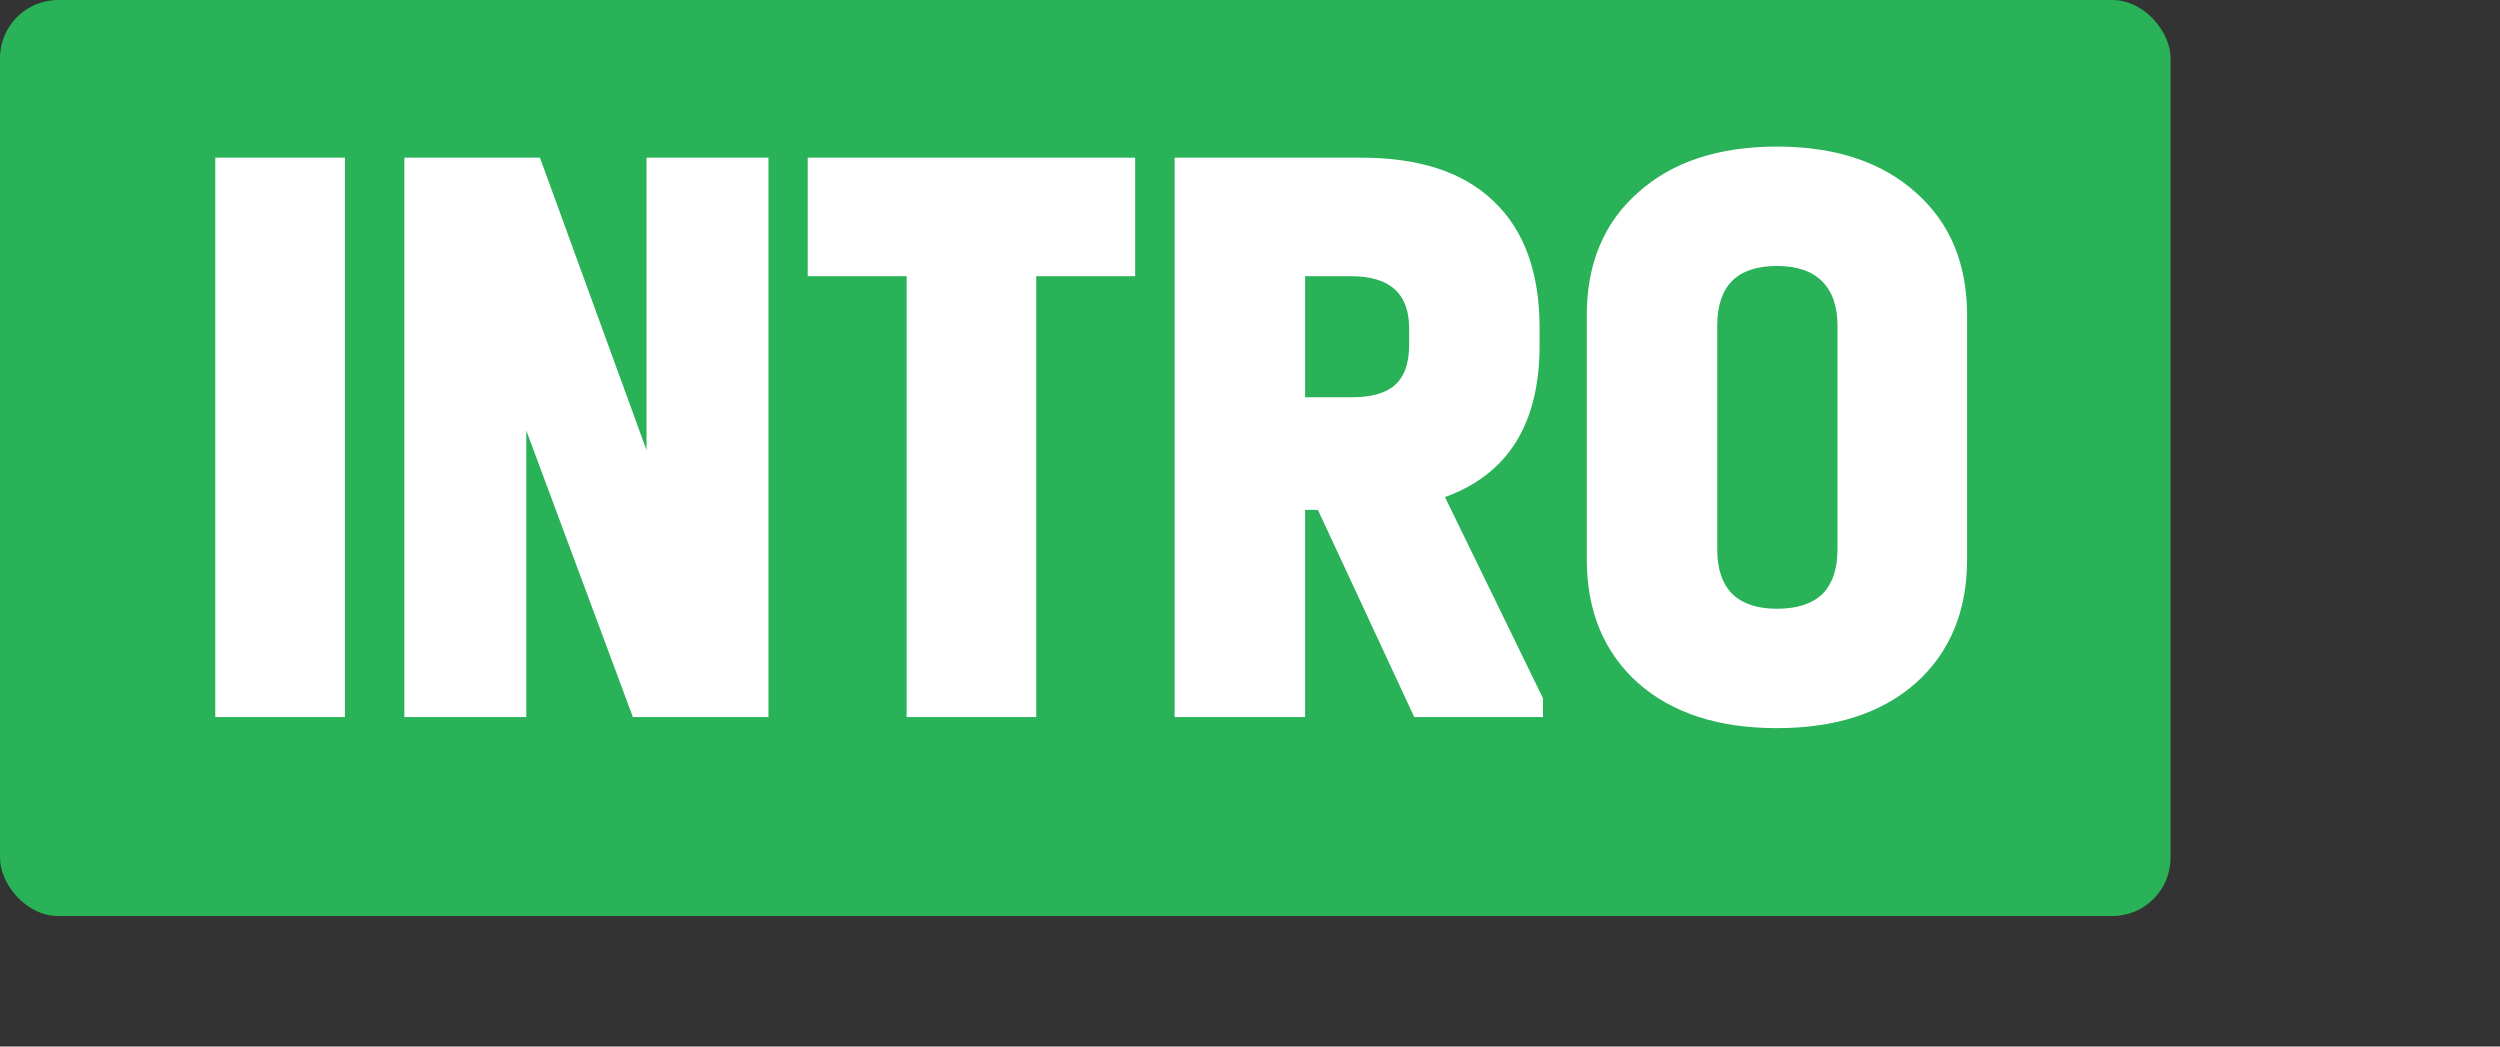
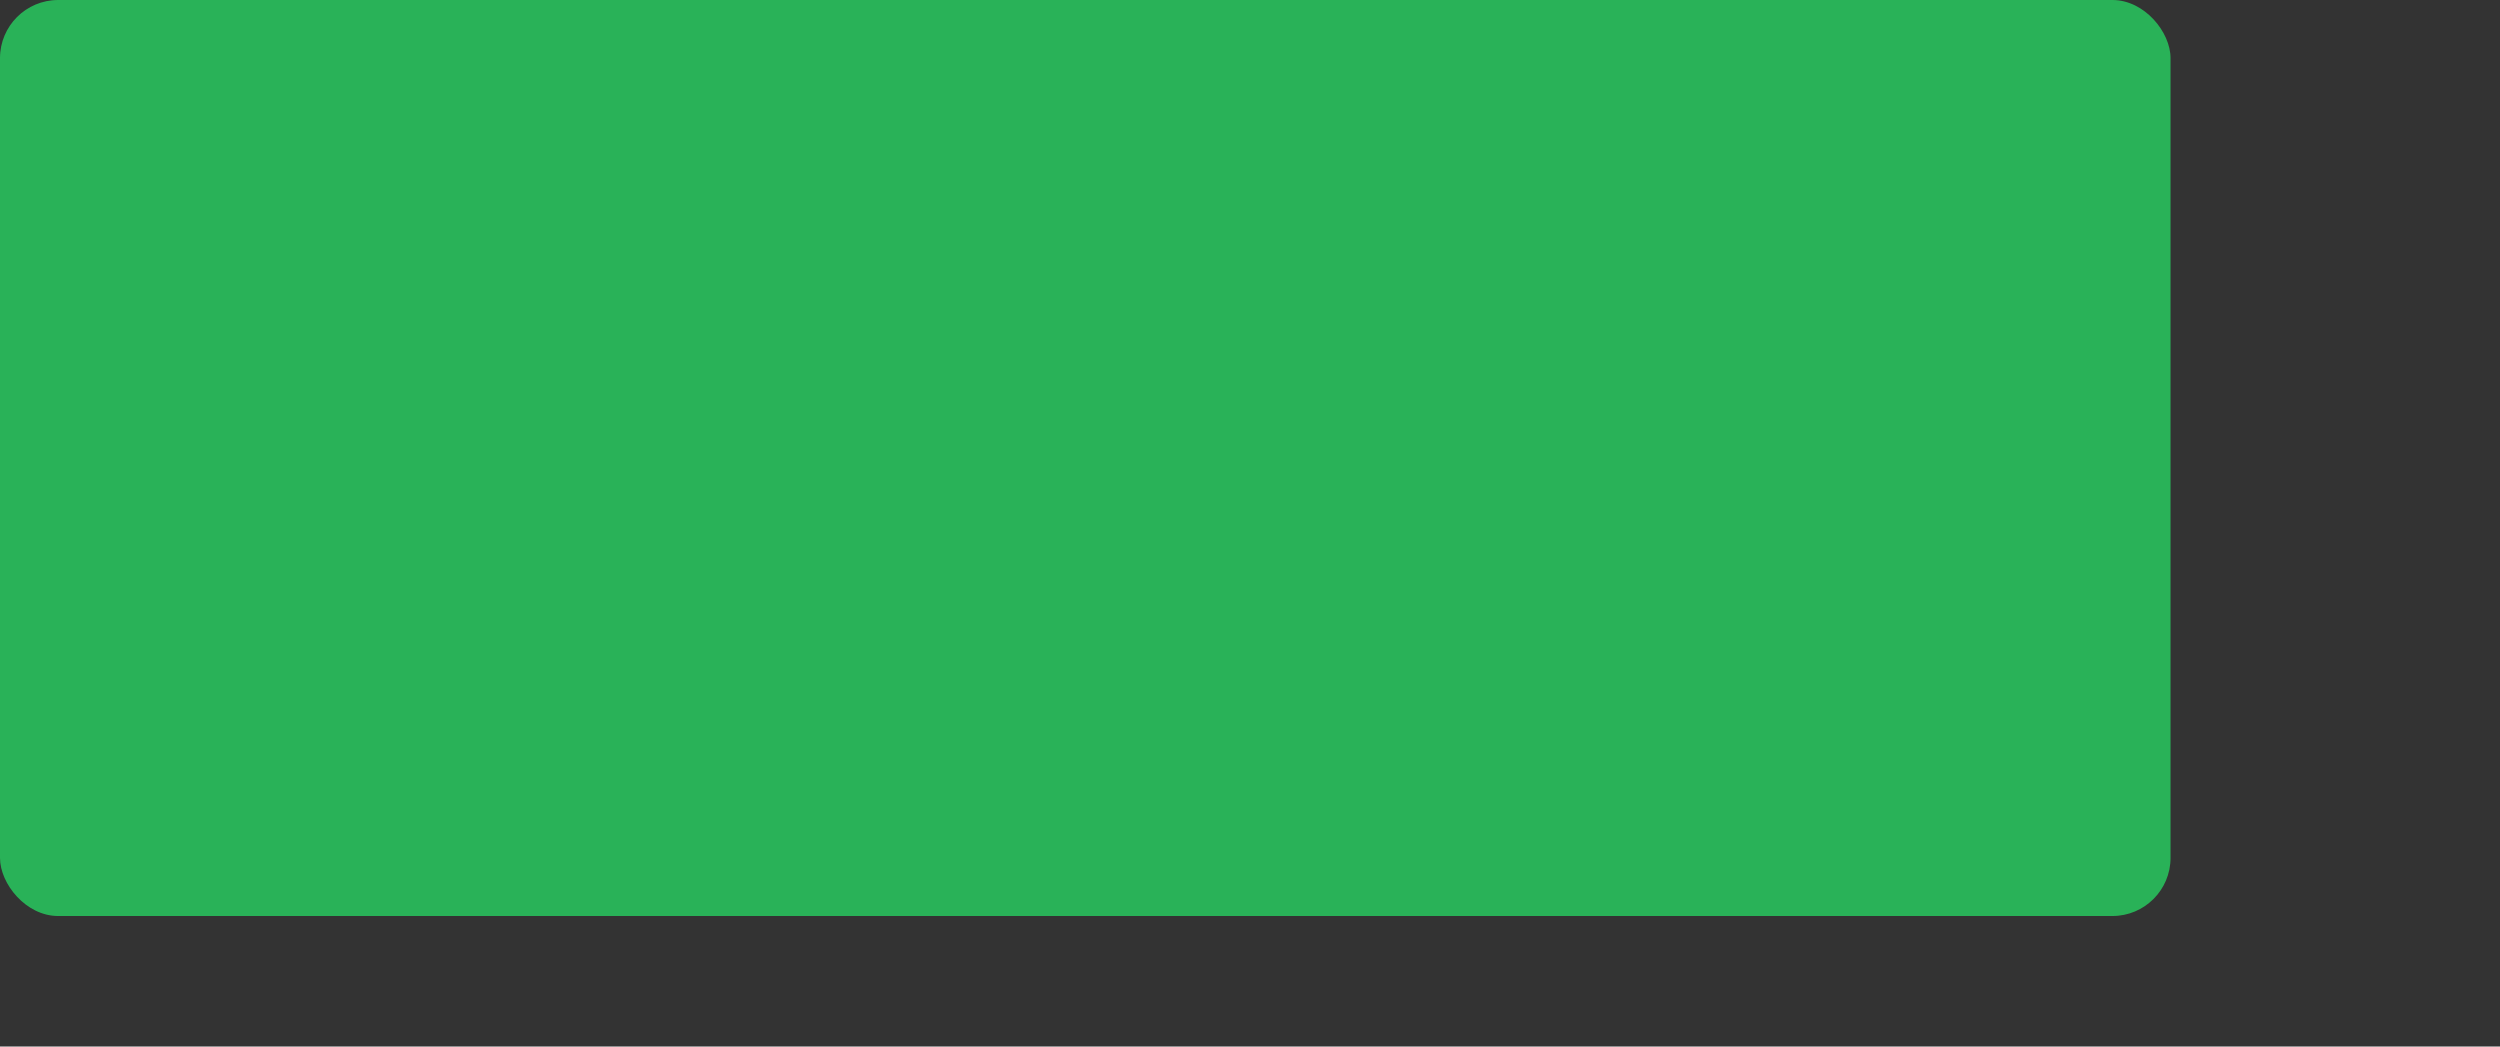
<svg xmlns="http://www.w3.org/2000/svg" width="129" height="54" viewBox="0 0 129 54" fill="none">
  <rect x="0" y="0" width="129" height="54" fill="#333333" stroke="none" />
  <rect y="0" width="112" height="47.266" rx="3" fill="#29B258" />
-   <path d="M11.109 8.136H17.797V37H11.109V8.136ZM39.653 8.136V37H32.657L27.157 22.216V37H20.865V8.136H27.861L33.361 23.228V8.136H39.653ZM46.782 14.252H41.678V8.136H58.574V14.252H53.47V37H46.782V14.252ZM79.619 36.032V37H72.975L68.003 26.308H67.343V37H60.611V8.136H70.247C73.239 8.136 75.513 8.884 77.067 10.38C78.651 11.876 79.443 14.061 79.443 16.936V17.816C79.443 21.864 77.815 24.475 74.559 25.648L79.619 36.032ZM67.343 20.5H69.719C70.746 20.5 71.494 20.295 71.963 19.884C72.462 19.444 72.711 18.755 72.711 17.816V16.936C72.711 15.147 71.714 14.252 69.719 14.252H67.343V20.5ZM91.69 37.572C88.668 37.572 86.278 36.795 84.518 35.24C82.758 33.656 81.878 31.529 81.878 28.86V16.276C81.878 13.607 82.758 11.495 84.518 9.94C86.278 8.356 88.668 7.564 91.69 7.564C94.711 7.564 97.102 8.356 98.862 9.94C100.622 11.495 101.502 13.607 101.502 16.276V28.86C101.502 31.529 100.622 33.656 98.862 35.24C97.102 36.795 94.711 37.572 91.69 37.572ZM91.69 31.412C92.716 31.412 93.494 31.163 94.022 30.664C94.55 30.136 94.814 29.373 94.814 28.376V16.804C94.814 15.807 94.55 15.044 94.022 14.516C93.494 13.988 92.716 13.724 91.69 13.724C89.636 13.724 88.61 14.751 88.61 16.804V28.376C88.61 29.373 88.874 30.136 89.402 30.664C89.93 31.163 90.692 31.412 91.69 31.412Z" fill="white" />
</svg>